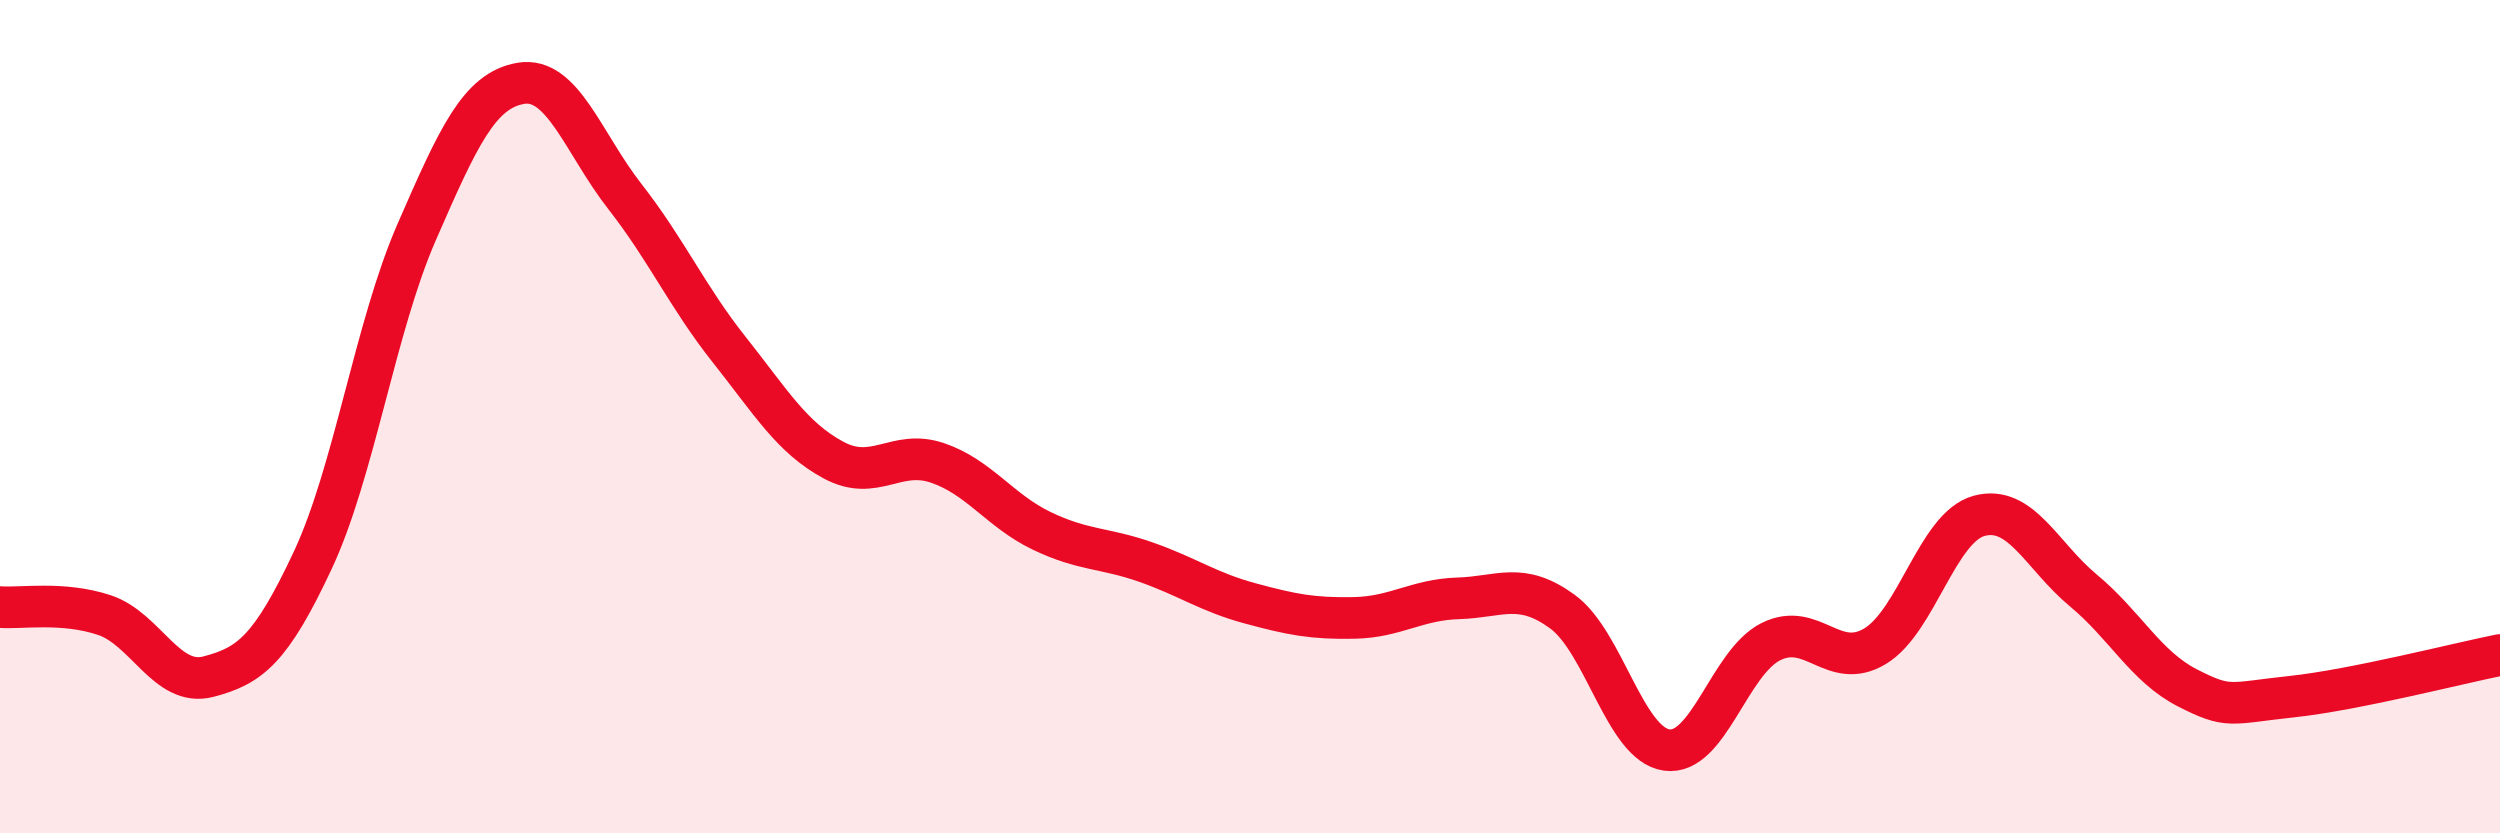
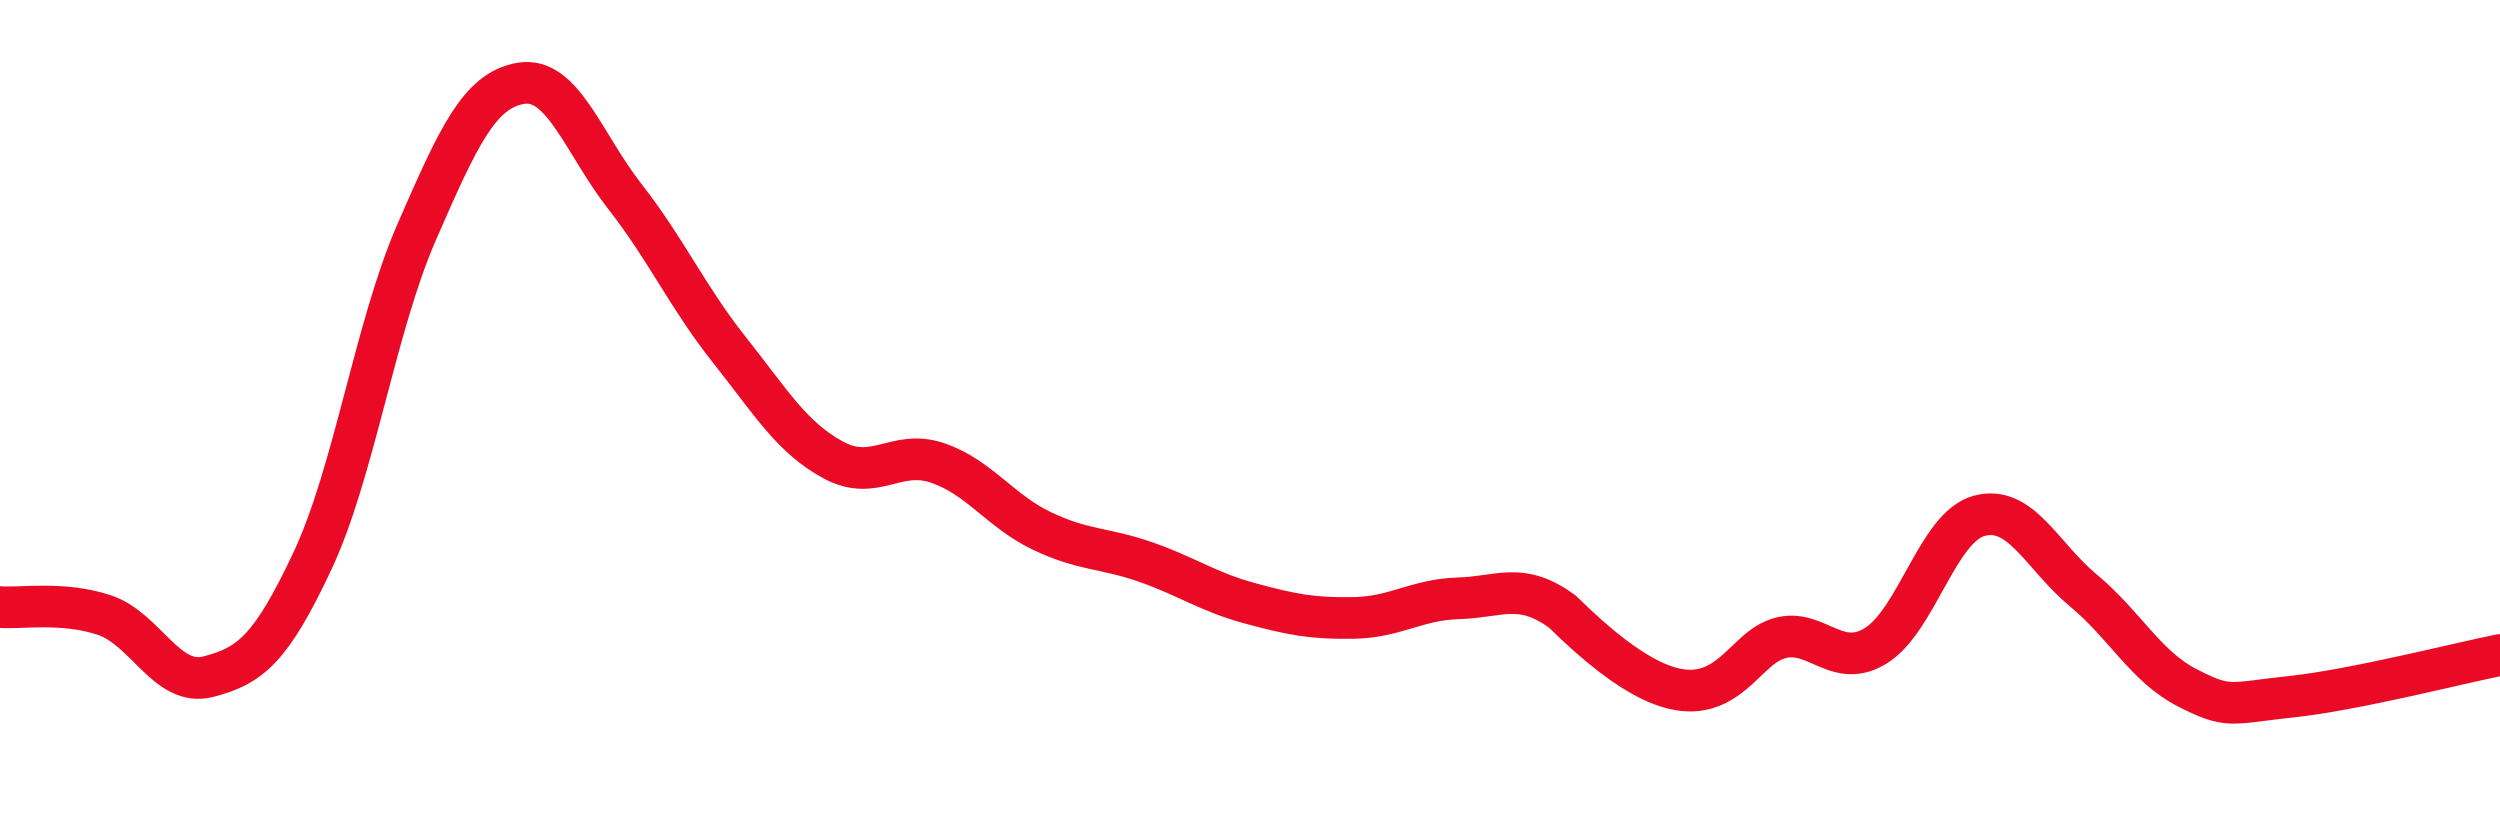
<svg xmlns="http://www.w3.org/2000/svg" width="60" height="20" viewBox="0 0 60 20">
-   <path d="M 0,14.57 C 0.5,14.61 1.5,14.43 2.5,14.76 C 3.5,15.09 4,16.5 5,16.24 C 6,15.98 6.5,15.59 7.5,13.46 C 8.5,11.33 9,7.86 10,5.57 C 11,3.28 11.5,2.17 12.5,2 C 13.5,1.83 14,3.44 15,4.72 C 16,6 16.5,7.13 17.5,8.39 C 18.5,9.65 19,10.5 20,11.04 C 21,11.58 21.5,10.77 22.5,11.11 C 23.5,11.45 24,12.26 25,12.74 C 26,13.22 26.5,13.14 27.5,13.49 C 28.5,13.84 29,14.21 30,14.48 C 31,14.75 31.5,14.85 32.5,14.83 C 33.5,14.81 34,14.39 35,14.36 C 36,14.33 36.5,13.95 37.5,14.68 C 38.5,15.41 39,17.86 40,18 C 41,18.14 41.5,15.9 42.5,15.4 C 43.5,14.9 44,16.11 45,15.51 C 46,14.91 46.5,12.65 47.5,12.38 C 48.5,12.11 49,13.34 50,14.17 C 51,15 51.5,16 52.5,16.51 C 53.5,17.02 53.5,16.88 55,16.72 C 56.5,16.56 59,15.92 60,15.72L60 20L0 20Z" fill="#EB0A25" opacity="0.1" stroke-linecap="round" stroke-linejoin="round" />
-   <path d="M 0,14.57 C 0.5,14.61 1.5,14.43 2.5,14.76 C 3.5,15.09 4,16.5 5,16.24 C 6,15.98 6.5,15.59 7.5,13.46 C 8.5,11.33 9,7.86 10,5.57 C 11,3.28 11.5,2.17 12.5,2 C 13.5,1.83 14,3.44 15,4.72 C 16,6 16.5,7.13 17.5,8.39 C 18.5,9.65 19,10.5 20,11.04 C 21,11.58 21.5,10.77 22.5,11.11 C 23.5,11.45 24,12.26 25,12.74 C 26,13.22 26.5,13.14 27.5,13.49 C 28.5,13.84 29,14.21 30,14.48 C 31,14.75 31.5,14.85 32.5,14.83 C 33.5,14.81 34,14.39 35,14.36 C 36,14.33 36.5,13.95 37.5,14.68 C 38.5,15.41 39,17.86 40,18 C 41,18.14 41.5,15.9 42.5,15.4 C 43.5,14.9 44,16.11 45,15.51 C 46,14.91 46.5,12.65 47.5,12.38 C 48.5,12.11 49,13.34 50,14.17 C 51,15 51.5,16 52.5,16.51 C 53.5,17.02 53.5,16.88 55,16.72 C 56.5,16.56 59,15.92 60,15.72" stroke="#EB0A25" stroke-width="1" fill="none" stroke-linecap="round" stroke-linejoin="round" />
+   <path d="M 0,14.57 C 0.5,14.61 1.5,14.43 2.5,14.76 C 3.5,15.09 4,16.5 5,16.24 C 6,15.98 6.5,15.59 7.5,13.46 C 8.5,11.33 9,7.86 10,5.57 C 11,3.28 11.5,2.17 12.5,2 C 13.5,1.83 14,3.44 15,4.72 C 16,6 16.5,7.13 17.5,8.39 C 18.5,9.65 19,10.5 20,11.04 C 21,11.58 21.5,10.77 22.5,11.11 C 23.5,11.45 24,12.26 25,12.74 C 26,13.22 26.5,13.14 27.5,13.49 C 28.5,13.84 29,14.21 30,14.48 C 31,14.75 31.5,14.85 32.5,14.83 C 33.5,14.81 34,14.39 35,14.36 C 36,14.33 36.5,13.95 37.5,14.68 C 41,18.14 41.5,15.9 42.5,15.4 C 43.5,14.9 44,16.11 45,15.51 C 46,14.91 46.5,12.65 47.5,12.38 C 48.5,12.11 49,13.34 50,14.17 C 51,15 51.5,16 52.5,16.51 C 53.5,17.02 53.5,16.88 55,16.72 C 56.5,16.56 59,15.92 60,15.72" stroke="#EB0A25" stroke-width="1" fill="none" stroke-linecap="round" stroke-linejoin="round" />
</svg>